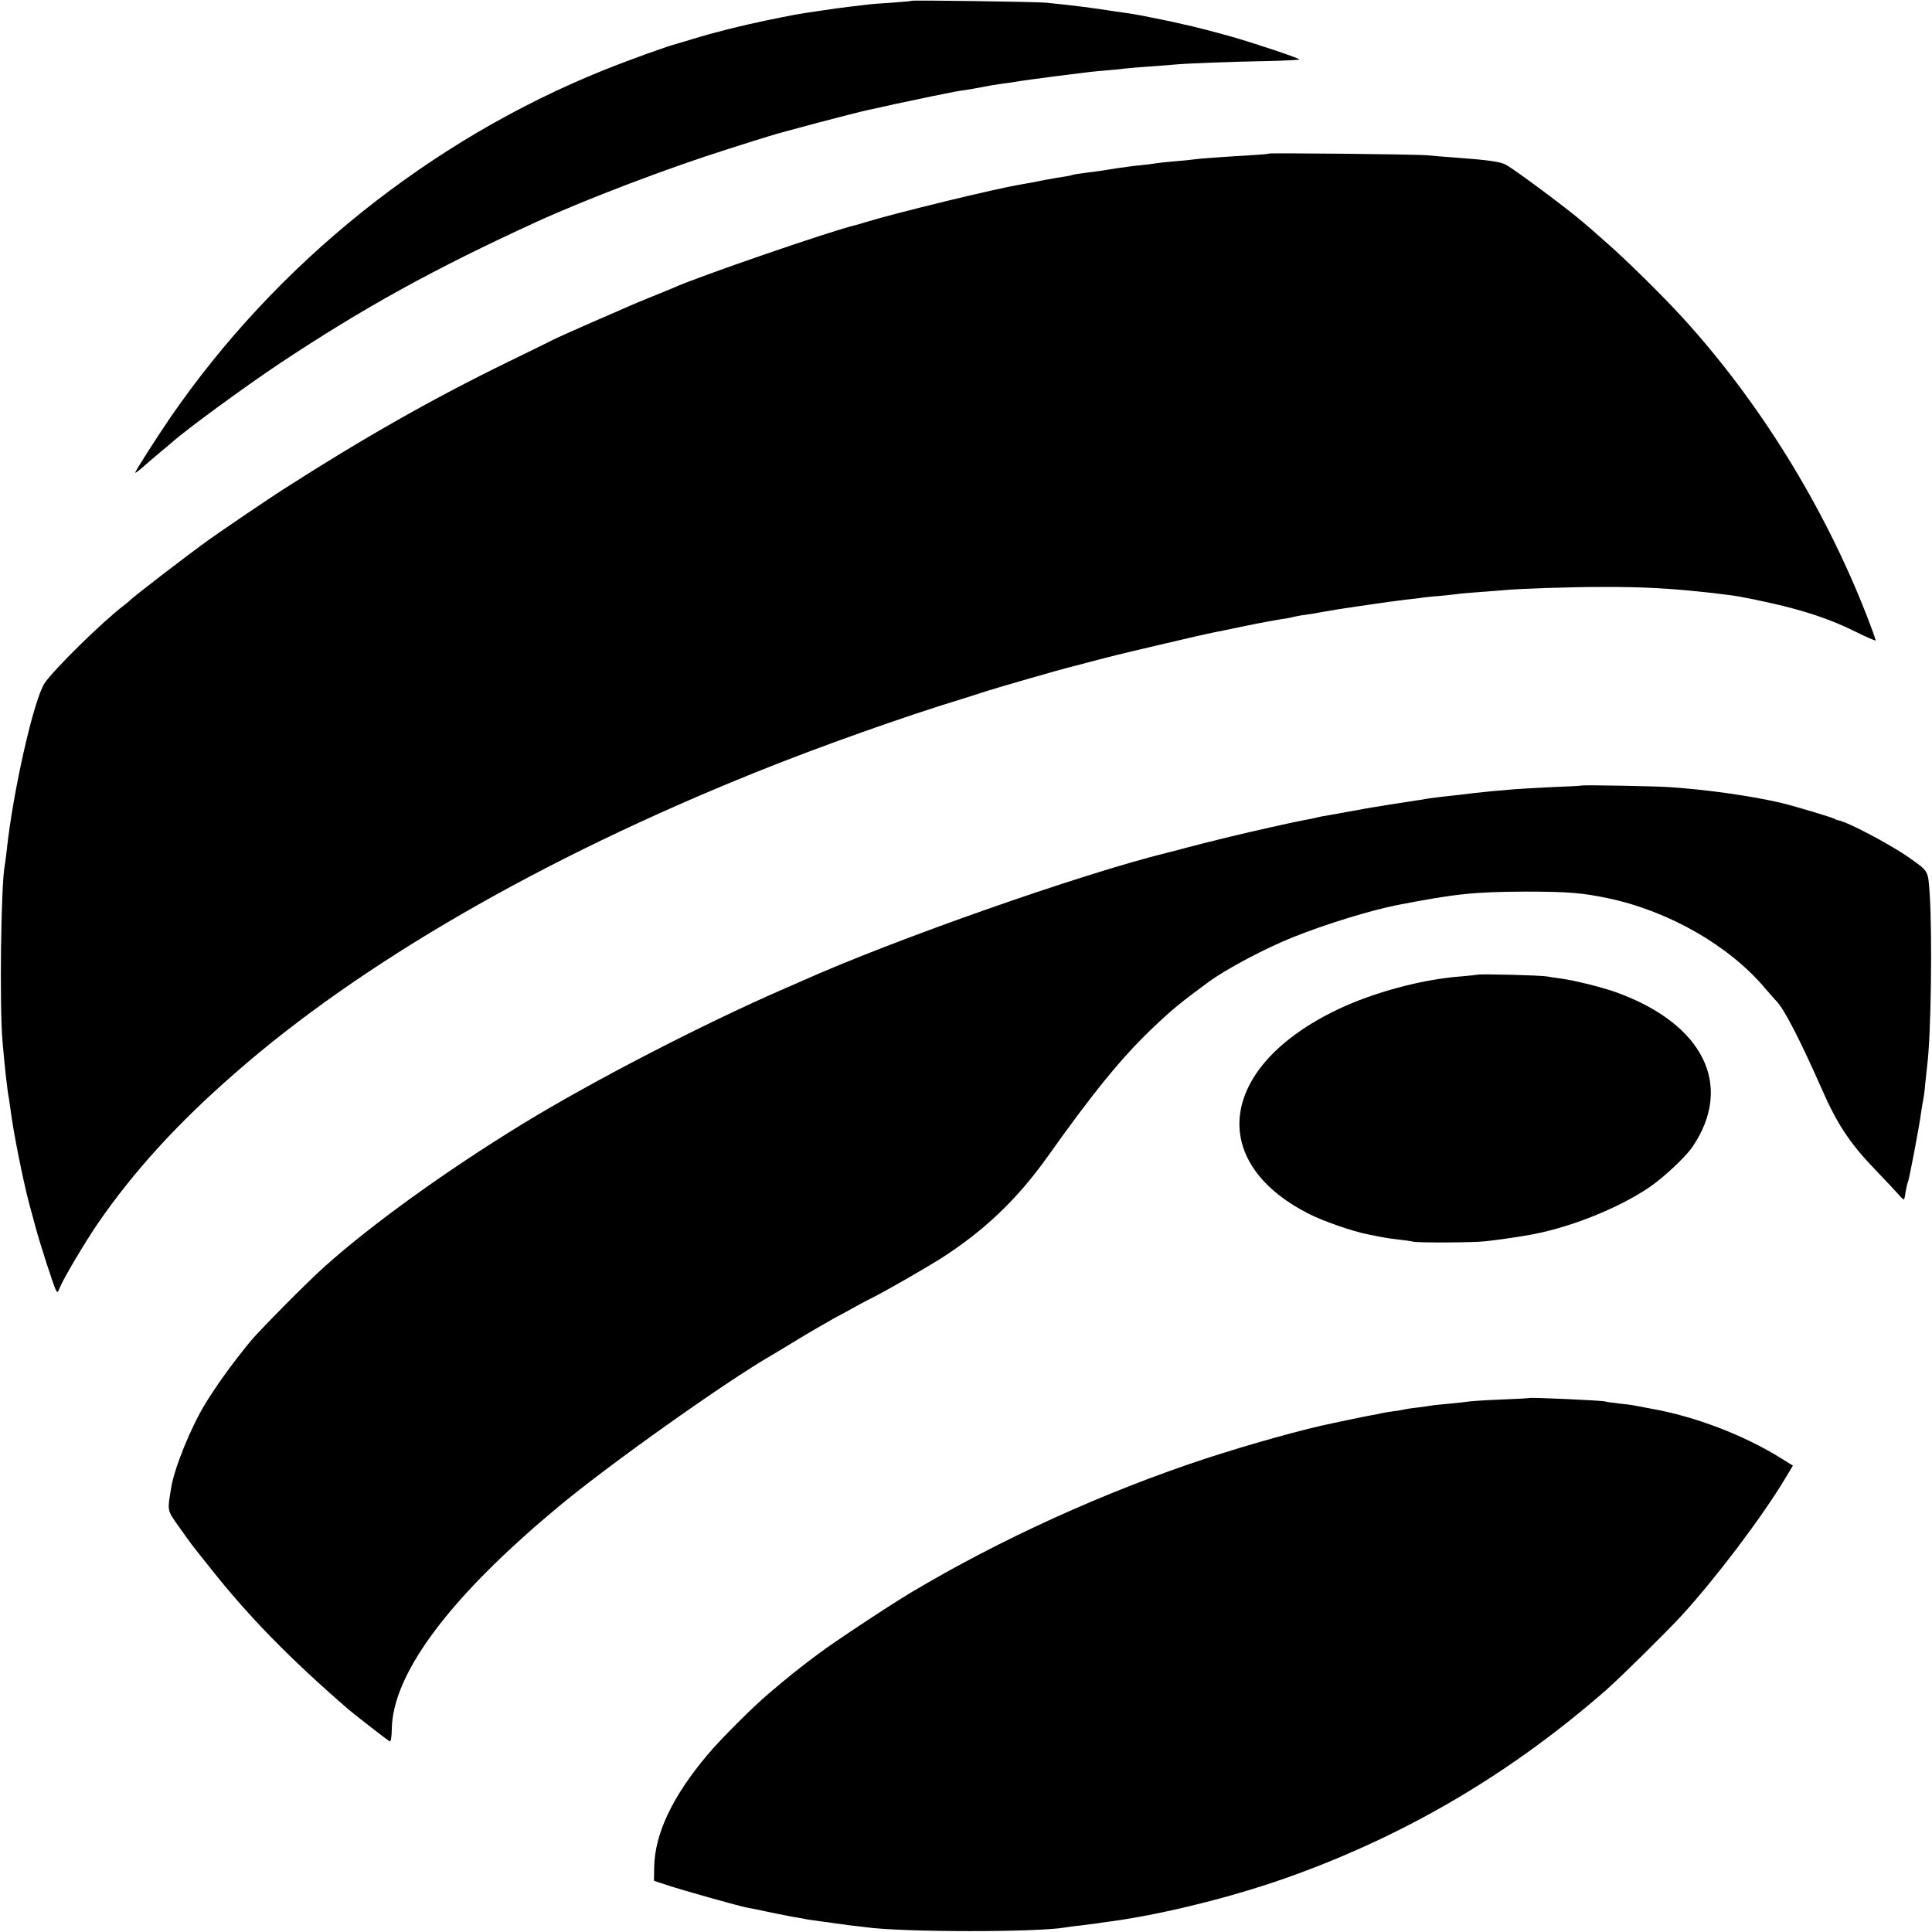
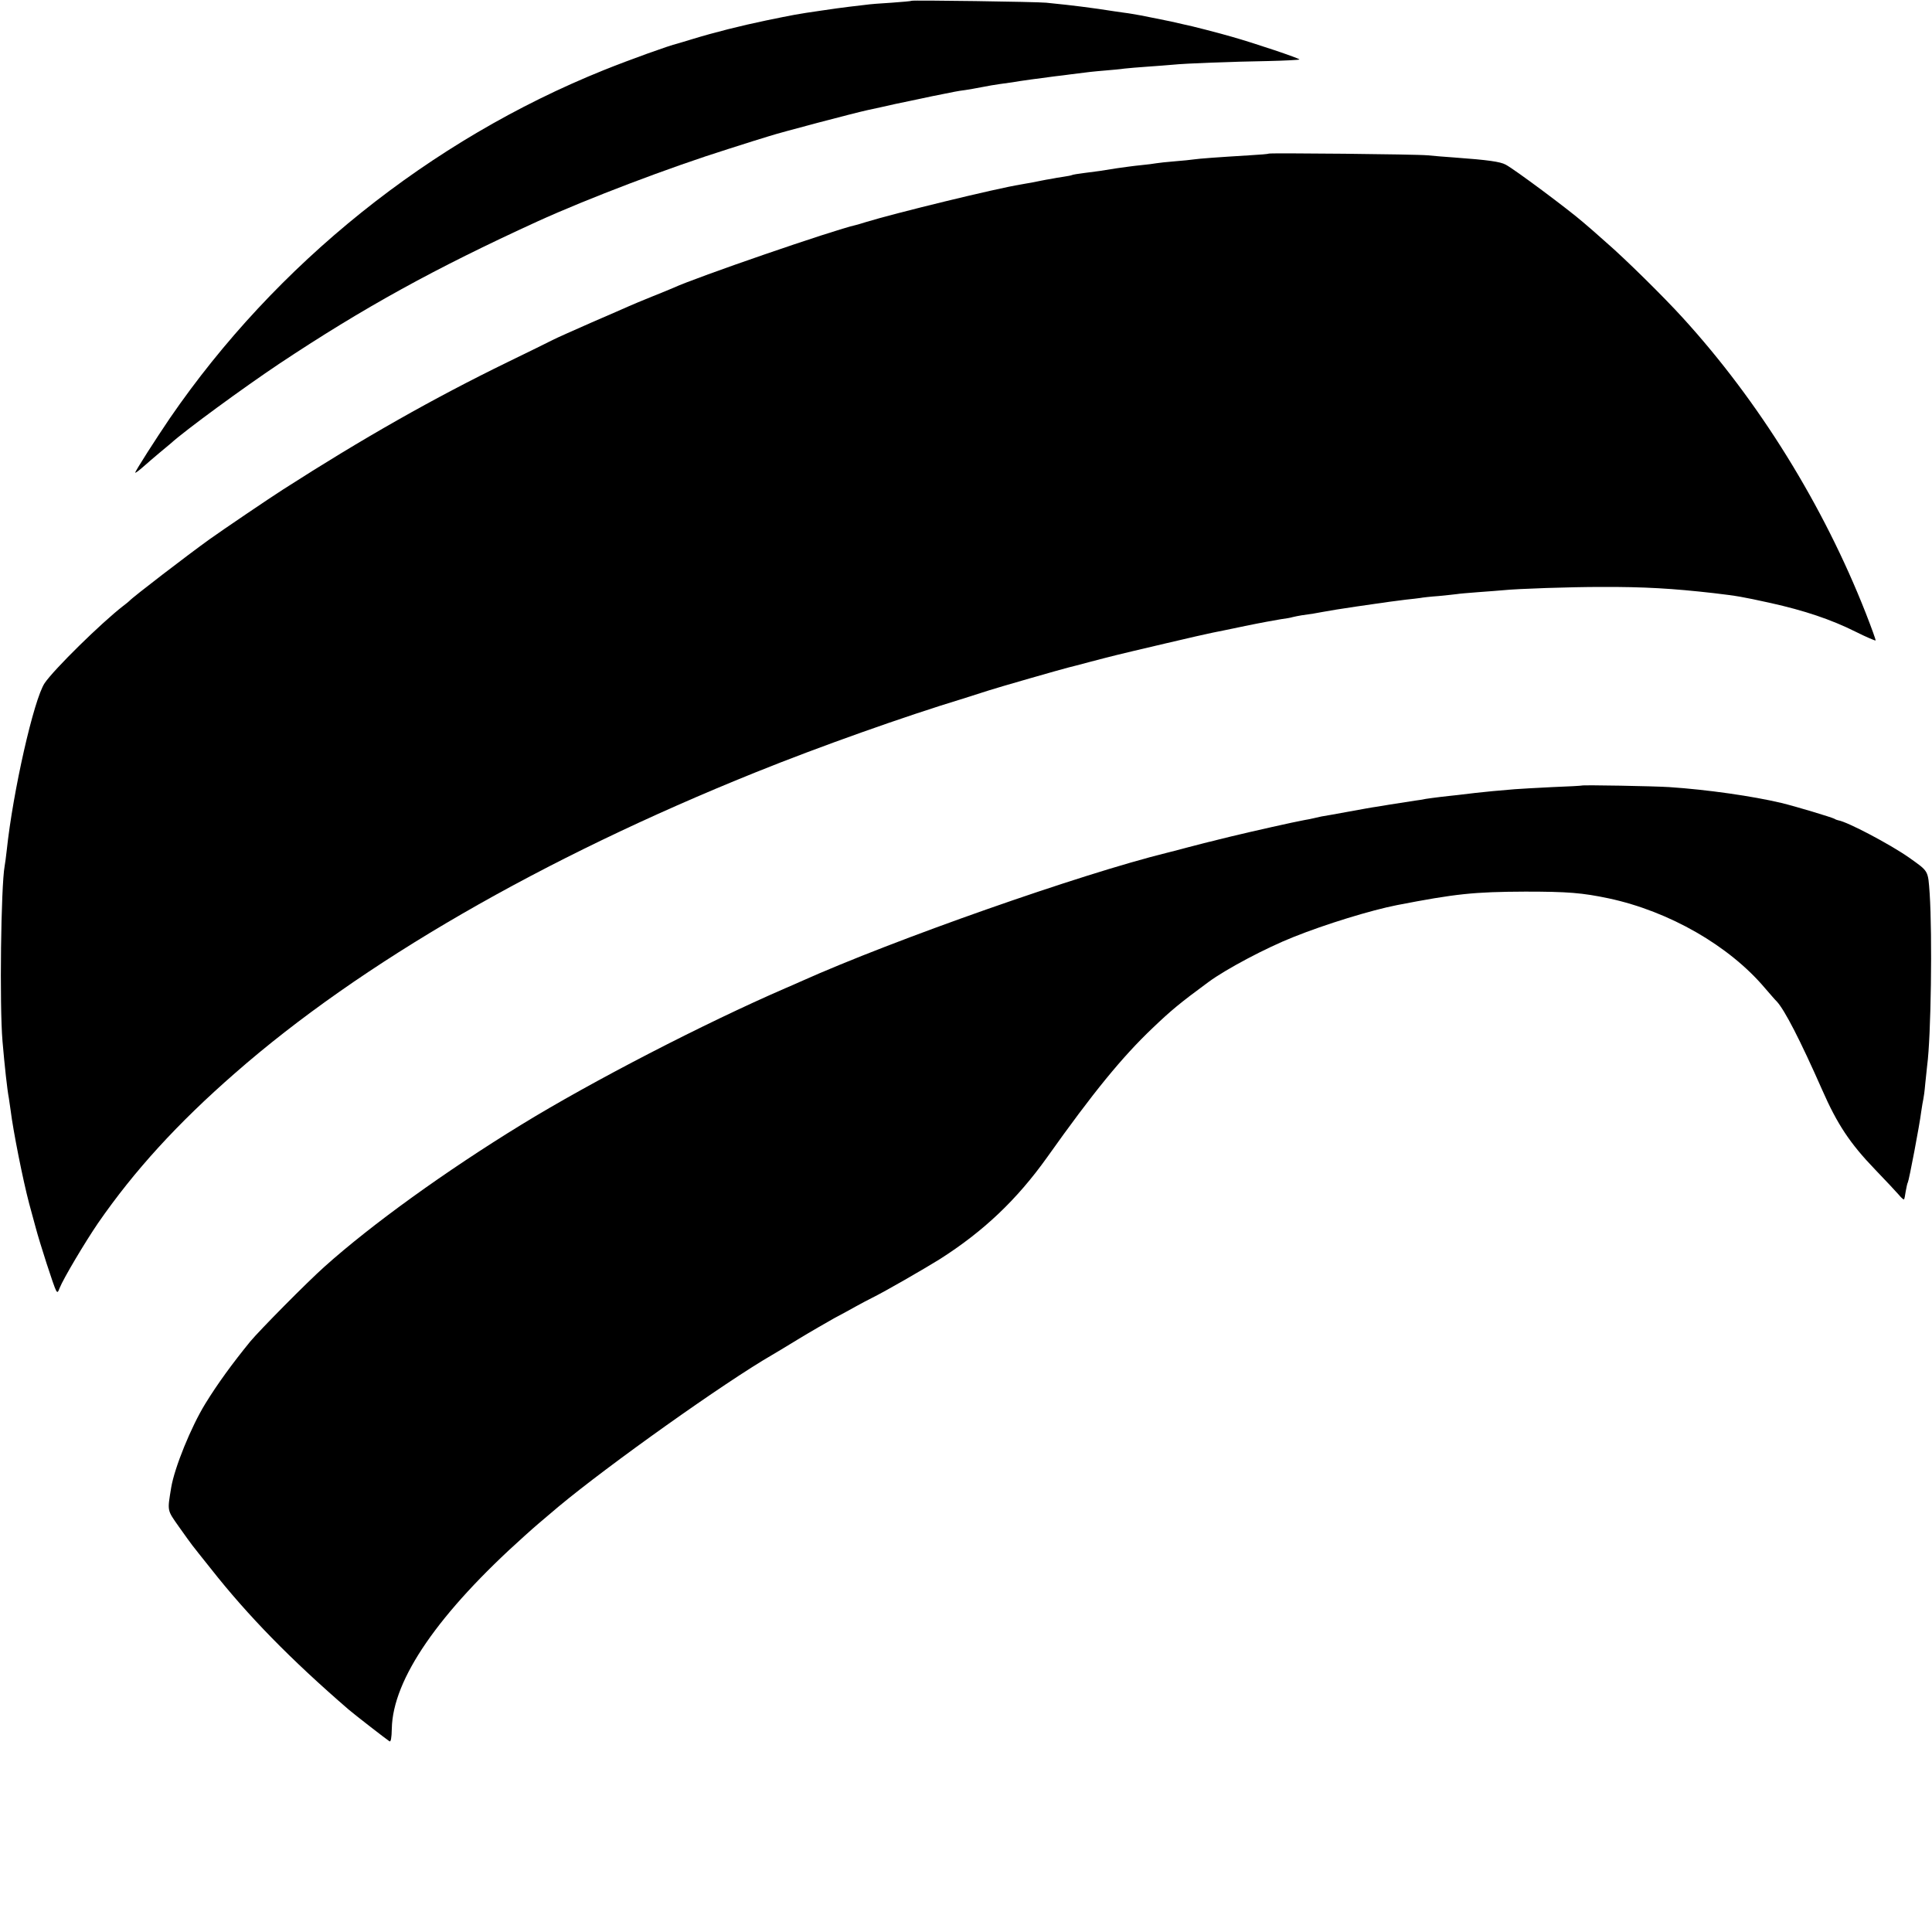
<svg xmlns="http://www.w3.org/2000/svg" version="1.0" width="1000pt" height="1000pt" viewBox="0 0 1000 1000" preserveAspectRatio="xMidYMid meet">
  <g transform="translate(0,1000) scale(0.1,-0.1)" fill="#000000" stroke="none">
    <path d="M4719 9996 c-2 -2 -49 -6 -104 -10 -55 -3 -116 -8 -135 -11 -19 -2 -57 -7 -85 -10 -51 -6 -68 -9 -145 -20 -125 -18 -144 -22 -285 -51 -130 -27 -269 -62 -380 -96 -38 -12 -74 -22 -80 -24 -37 -8 -246 -83 -380 -137 -899 -362 -1697 -1002 -2246 -1802 -70 -103 -179 -273 -179 -281 0 -4 17 9 38 27 21 19 60 52 86 74 27 22 54 45 60 50 72 66 377 289 561 412 436 290 804 493 1335 736 261 119 687 281 990 376 91 29 185 59 210 66 61 20 441 120 510 135 30 6 96 21 145 32 50 10 99 21 110 23 46 10 122 26 145 30 14 3 36 7 50 10 14 3 40 7 57 9 18 3 56 9 85 15 29 6 71 13 93 16 22 3 51 7 65 9 30 6 157 23 220 31 25 3 61 7 80 10 91 12 120 15 180 20 36 3 81 7 100 10 19 2 73 7 120 10 47 3 105 8 130 10 66 7 312 16 493 19 87 2 160 6 163 8 4 5 -234 85 -351 118 -54 16 -220 59 -245 63 -14 3 -45 10 -70 16 -25 5 -58 12 -74 15 -16 3 -52 10 -80 16 -28 5 -67 12 -86 14 -19 3 -80 11 -135 20 -55 8 -129 17 -165 21 -36 4 -83 9 -105 11 -50 5 -691 14 -696 10z" />
    <path d="M6568 9205 c-2 -2 -48 -6 -103 -9 -165 -10 -259 -17 -285 -21 -14 -2 -59 -7 -100 -10 -40 -3 -83 -8 -95 -10 -11 -2 -47 -7 -80 -10 -33 -3 -89 -11 -125 -16 -85 -14 -94 -15 -165 -24 -33 -4 -63 -9 -66 -11 -4 -2 -24 -6 -45 -9 -22 -3 -50 -8 -64 -11 -14 -2 -36 -6 -50 -9 -14 -3 -36 -7 -50 -10 -14 -2 -39 -7 -57 -10 -125 -20 -650 -148 -803 -195 -19 -6 -42 -13 -51 -15 -113 -25 -828 -271 -944 -325 -11 -5 -60 -25 -110 -45 -49 -20 -103 -42 -120 -50 -16 -7 -104 -46 -195 -85 -91 -40 -181 -80 -200 -90 -19 -10 -123 -61 -230 -113 -386 -188 -751 -395 -1164 -660 -66 -42 -314 -210 -381 -258 -113 -81 -401 -302 -415 -319 -3 -3 -17 -15 -32 -26 -115 -89 -359 -329 -407 -400 -56 -84 -164 -561 -196 -864 -4 -36 -9 -73 -11 -83 -19 -103 -27 -721 -11 -907 11 -128 24 -248 33 -295 2 -11 6 -39 9 -62 13 -106 63 -358 96 -483 11 -41 26 -97 34 -125 20 -76 94 -306 105 -324 7 -13 10 -11 19 13 19 48 130 235 199 336 186 269 411 516 708 775 650 570 1591 1113 2694 1557 332 134 775 291 1075 382 50 16 110 35 135 43 42 14 377 110 410 118 8 2 60 15 115 30 119 31 112 30 385 94 118 28 229 53 245 56 17 3 93 19 170 35 77 16 160 31 185 35 25 3 52 8 61 11 10 3 30 6 45 9 16 2 44 6 62 9 30 6 52 9 120 21 46 7 155 24 202 30 25 3 56 8 70 10 14 2 52 7 85 11 33 3 68 8 77 9 9 2 52 7 95 10 43 4 85 9 94 10 9 2 59 6 110 10 52 4 110 8 129 10 76 8 353 17 505 17 226 1 373 -8 585 -32 126 -15 143 -18 294 -51 175 -39 313 -85 441 -149 54 -27 101 -47 103 -45 2 2 -21 65 -51 142 -220 559 -553 1096 -947 1528 -96 106 -302 309 -395 389 -49 44 -103 91 -120 105 -76 66 -356 275 -402 299 -28 15 -89 24 -268 37 -44 3 -105 8 -135 11 -58 6 -817 13 -822 9z" />
    <path d="M8187 5934 c-1 -1 -69 -5 -152 -8 -82 -4 -170 -9 -195 -11 -25 -2 -76 -7 -115 -10 -69 -7 -100 -10 -180 -20 -22 -2 -62 -7 -90 -10 -27 -3 -61 -8 -75 -10 -14 -3 -38 -7 -55 -9 -40 -6 -116 -18 -135 -21 -8 -1 -35 -6 -60 -10 -25 -3 -94 -16 -155 -27 -60 -11 -121 -22 -135 -24 -14 -3 -32 -7 -40 -9 -8 -2 -31 -7 -50 -10 -46 -8 -273 -59 -380 -85 -47 -11 -92 -23 -100 -25 -8 -1 -60 -15 -115 -29 -55 -15 -107 -28 -115 -30 -446 -110 -1414 -450 -1895 -666 -27 -12 -63 -28 -80 -35 -420 -182 -1001 -482 -1366 -706 -390 -239 -776 -517 -1019 -735 -90 -80 -336 -329 -385 -388 -93 -114 -170 -220 -232 -321 -74 -120 -160 -332 -177 -435 -20 -123 -22 -114 39 -201 31 -44 63 -88 70 -97 7 -9 50 -64 96 -121 192 -244 414 -471 714 -730 29 -25 198 -156 211 -164 7 -4 11 17 12 66 5 255 241 598 688 998 61 55 76 67 174 150 259 216 861 644 1105 785 11 6 72 43 136 82 64 39 148 87 185 108 38 20 89 48 114 62 25 14 63 34 85 45 65 32 263 146 350 200 226 144 398 307 555 527 237 334 388 519 546 669 94 90 142 130 289 238 89 66 298 177 440 233 164 66 402 139 535 165 304 59 399 69 665 70 220 0 294 -6 432 -35 313 -67 623 -245 808 -464 28 -32 55 -64 62 -70 41 -45 120 -198 234 -456 78 -178 144 -278 274 -413 55 -57 110 -116 123 -131 13 -16 25 -26 27 -24 2 1 6 20 9 42 4 21 8 42 11 46 6 10 61 299 69 365 4 28 9 57 11 65 2 8 7 44 10 80 4 36 8 79 10 95 20 149 27 671 13 889 -9 123 -4 114 -108 188 -99 69 -317 184 -365 192 -5 1 -14 4 -20 8 -15 8 -200 64 -275 82 -147 35 -383 69 -580 82 -75 5 -449 12 -453 8z" />
-     <path d="M7648 4955 c-2 -1 -41 -5 -88 -9 -200 -15 -452 -83 -634 -170 -615 -292 -686 -788 -151 -1059 78 -39 221 -89 305 -106 90 -18 100 -20 159 -27 31 -3 65 -8 76 -11 31 -6 306 -5 372 2 54 6 149 19 218 31 211 35 472 139 637 252 75 53 183 154 219 207 214 317 56 636 -396 799 -76 27 -213 61 -285 71 -25 3 -58 8 -73 11 -30 6 -353 14 -359 9z" />
-     <path d="M7917 2764 c-1 -1 -67 -5 -147 -8 -80 -3 -154 -8 -165 -10 -11 -2 -56 -7 -99 -11 -43 -4 -87 -8 -96 -10 -9 -2 -41 -6 -71 -10 -30 -3 -61 -8 -69 -10 -8 -2 -35 -7 -60 -10 -25 -3 -52 -8 -60 -10 -8 -2 -31 -7 -50 -10 -19 -3 -66 -13 -105 -21 -38 -8 -81 -17 -95 -20 -156 -32 -424 -107 -655 -182 -527 -173 -1069 -420 -1530 -695 -106 -63 -413 -266 -480 -318 -22 -16 -53 -40 -69 -52 -33 -25 -79 -62 -115 -92 -13 -11 -44 -37 -70 -59 -81 -68 -250 -236 -320 -320 -181 -215 -272 -408 -275 -581 l-1 -70 70 -23 c81 -27 371 -108 412 -116 15 -2 73 -14 128 -26 55 -11 114 -23 130 -25 17 -3 41 -7 54 -10 14 -2 45 -7 70 -10 25 -3 55 -7 66 -9 12 -2 48 -7 80 -11 33 -4 71 -8 85 -10 189 -27 897 -27 1037 -1 10 2 45 7 78 10 33 4 71 9 85 11 14 2 45 7 70 10 280 38 662 134 955 242 595 217 1126 533 1610 957 75 66 310 298 391 386 176 193 411 503 532 704 l42 70 -58 36 c-191 120 -448 219 -677 259 -33 6 -71 13 -85 16 -14 3 -52 8 -85 11 -33 4 -63 8 -66 10 -9 5 -387 22 -392 18z" />
  </g>
</svg>